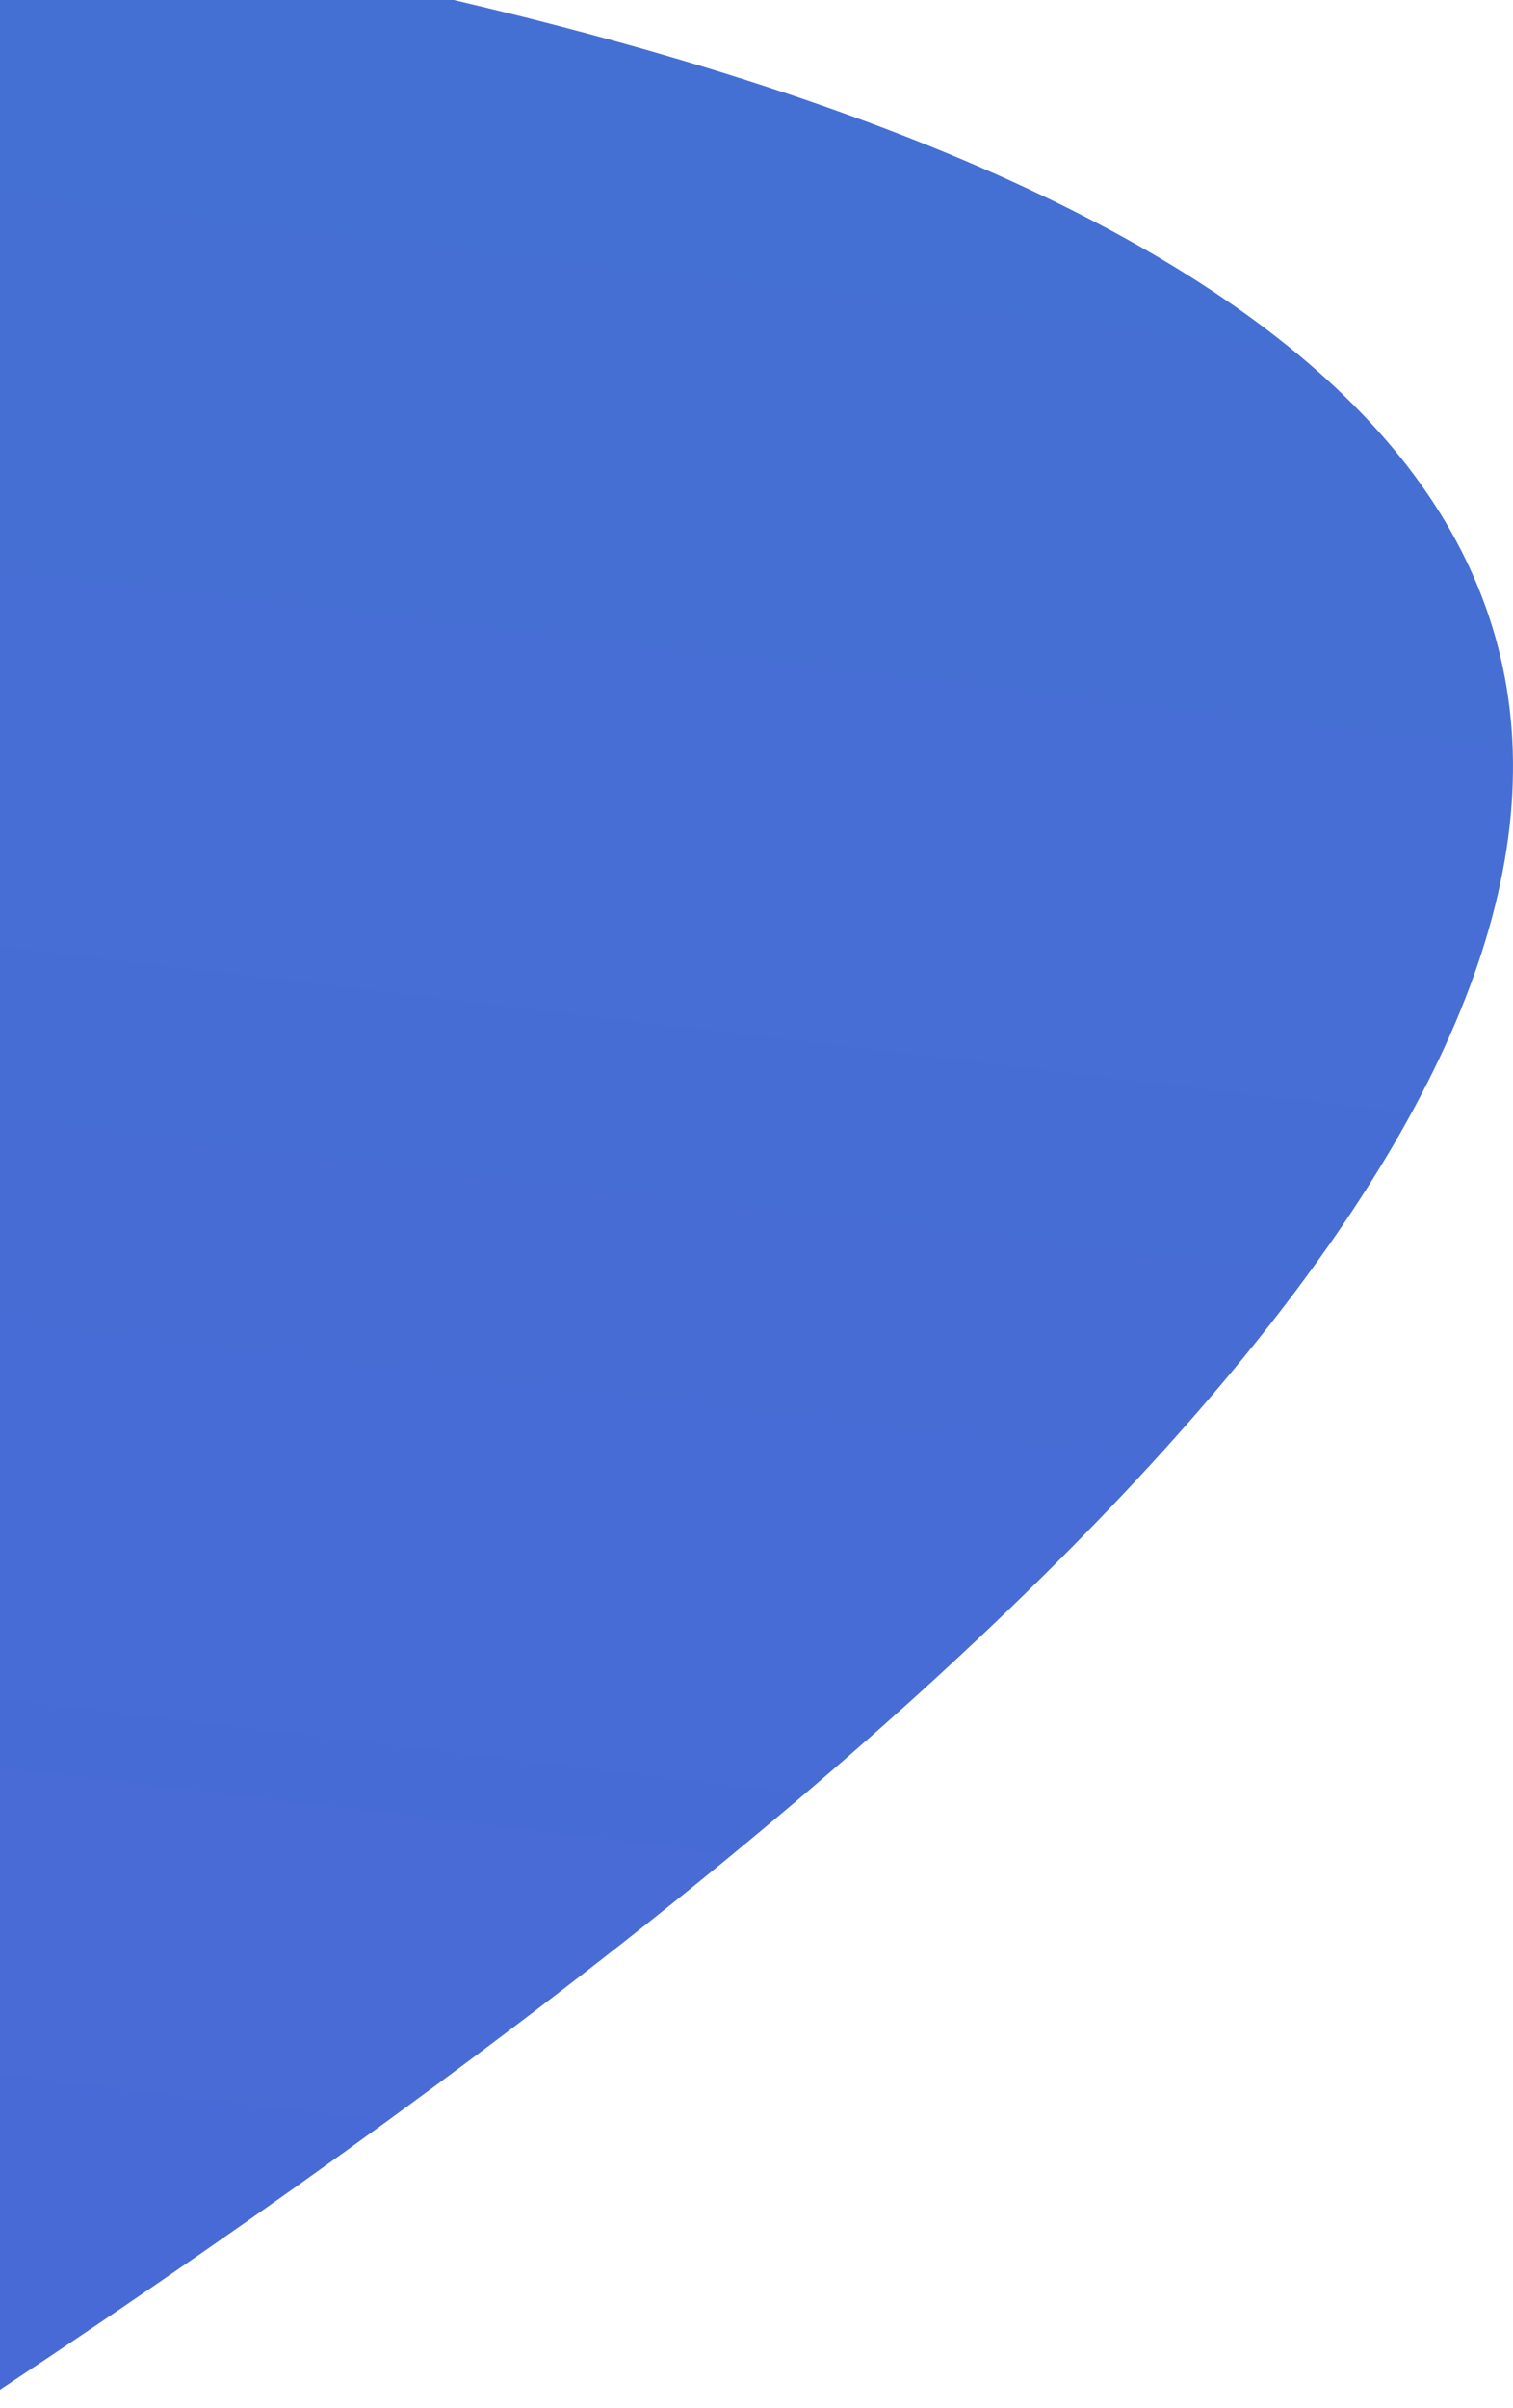
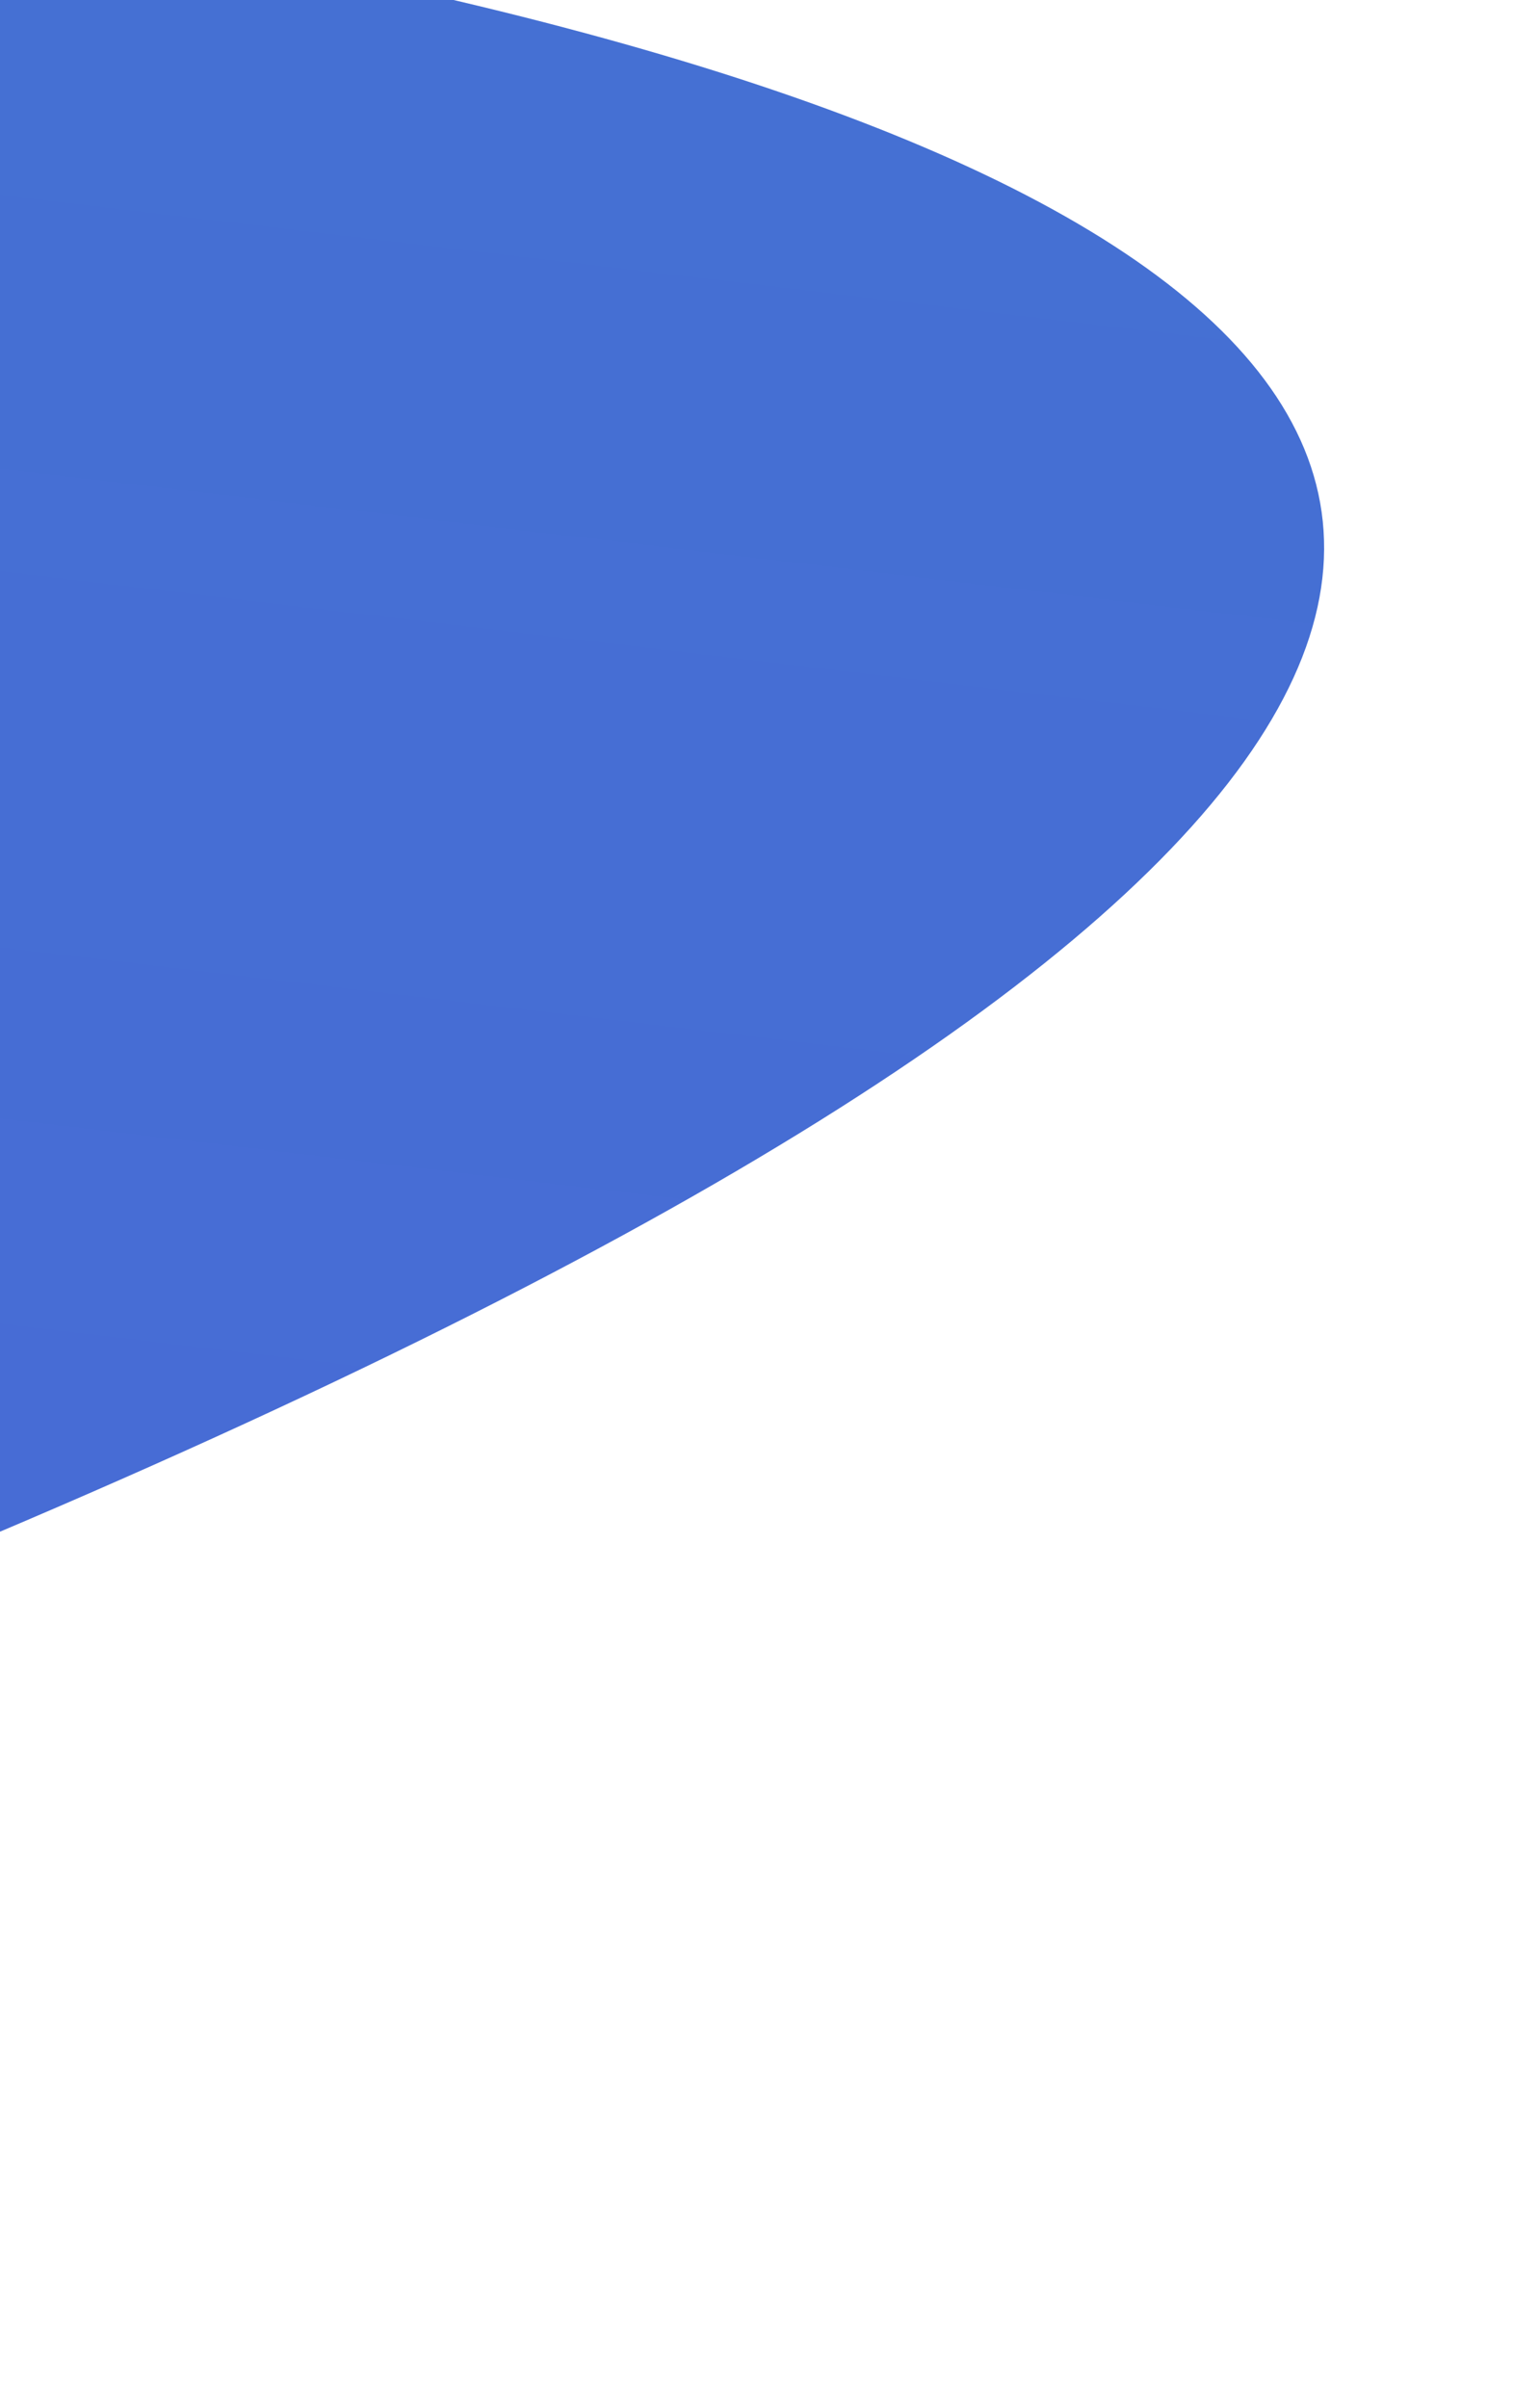
<svg xmlns="http://www.w3.org/2000/svg" width="66" height="105">
  <defs>
    <linearGradient x1="39.491%" y1="11.178%" x2="50%" y2="100%" id="a">
      <stop stop-color="#3F7ACD" offset="0%" />
      <stop stop-color="#4A67D8" offset="100%" />
    </linearGradient>
  </defs>
-   <path d="M537.635-166.373c26.65-24.718 75.634 19.713 146.95 133.295l-54.031 166.29H455.707C327.649 60.724 307.757 15.76 396.027-1.683c132.407-26.162 101.633-127.613 141.608-164.69z" transform="matrix(-1 0 0 1 408 0)" fill="url(#a)" fill-rule="nonzero" />
+   <path d="M537.635-166.373c26.65-24.718 75.634 19.713 146.95 133.295l-54.031 166.29C327.649 60.724 307.757 15.76 396.027-1.683c132.407-26.162 101.633-127.613 141.608-164.69z" transform="matrix(-1 0 0 1 408 0)" fill="url(#a)" fill-rule="nonzero" />
</svg>